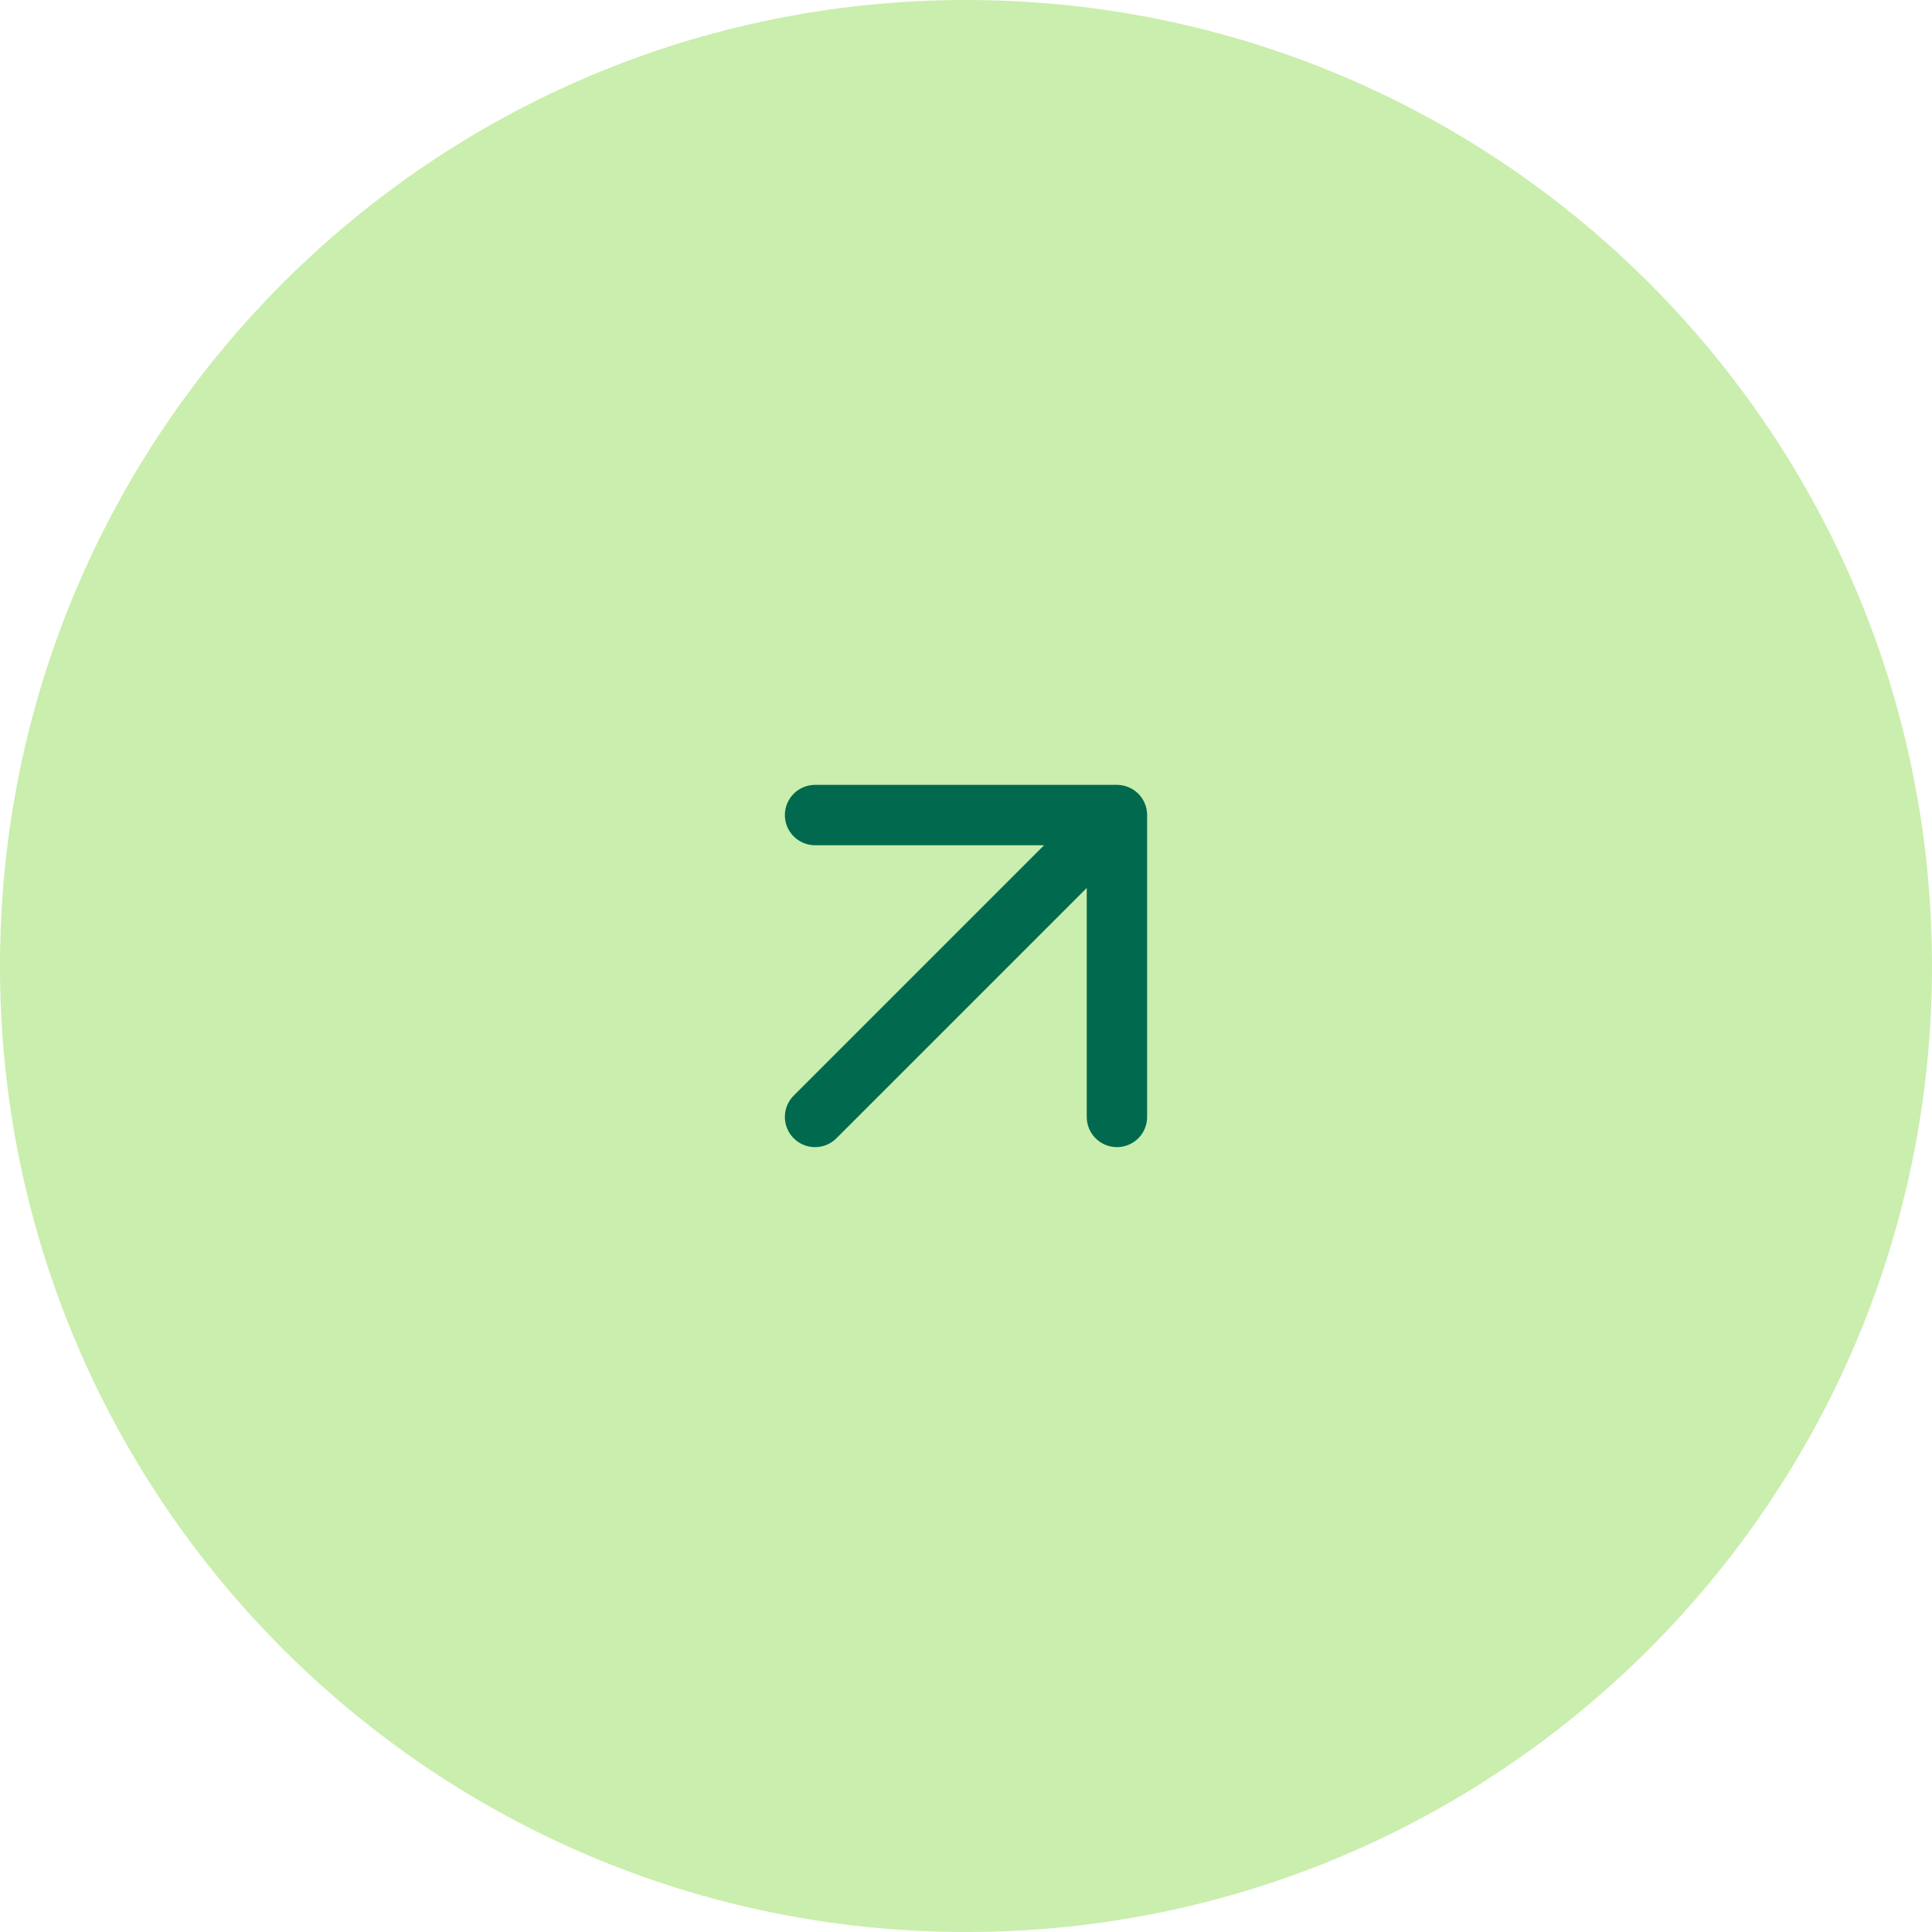
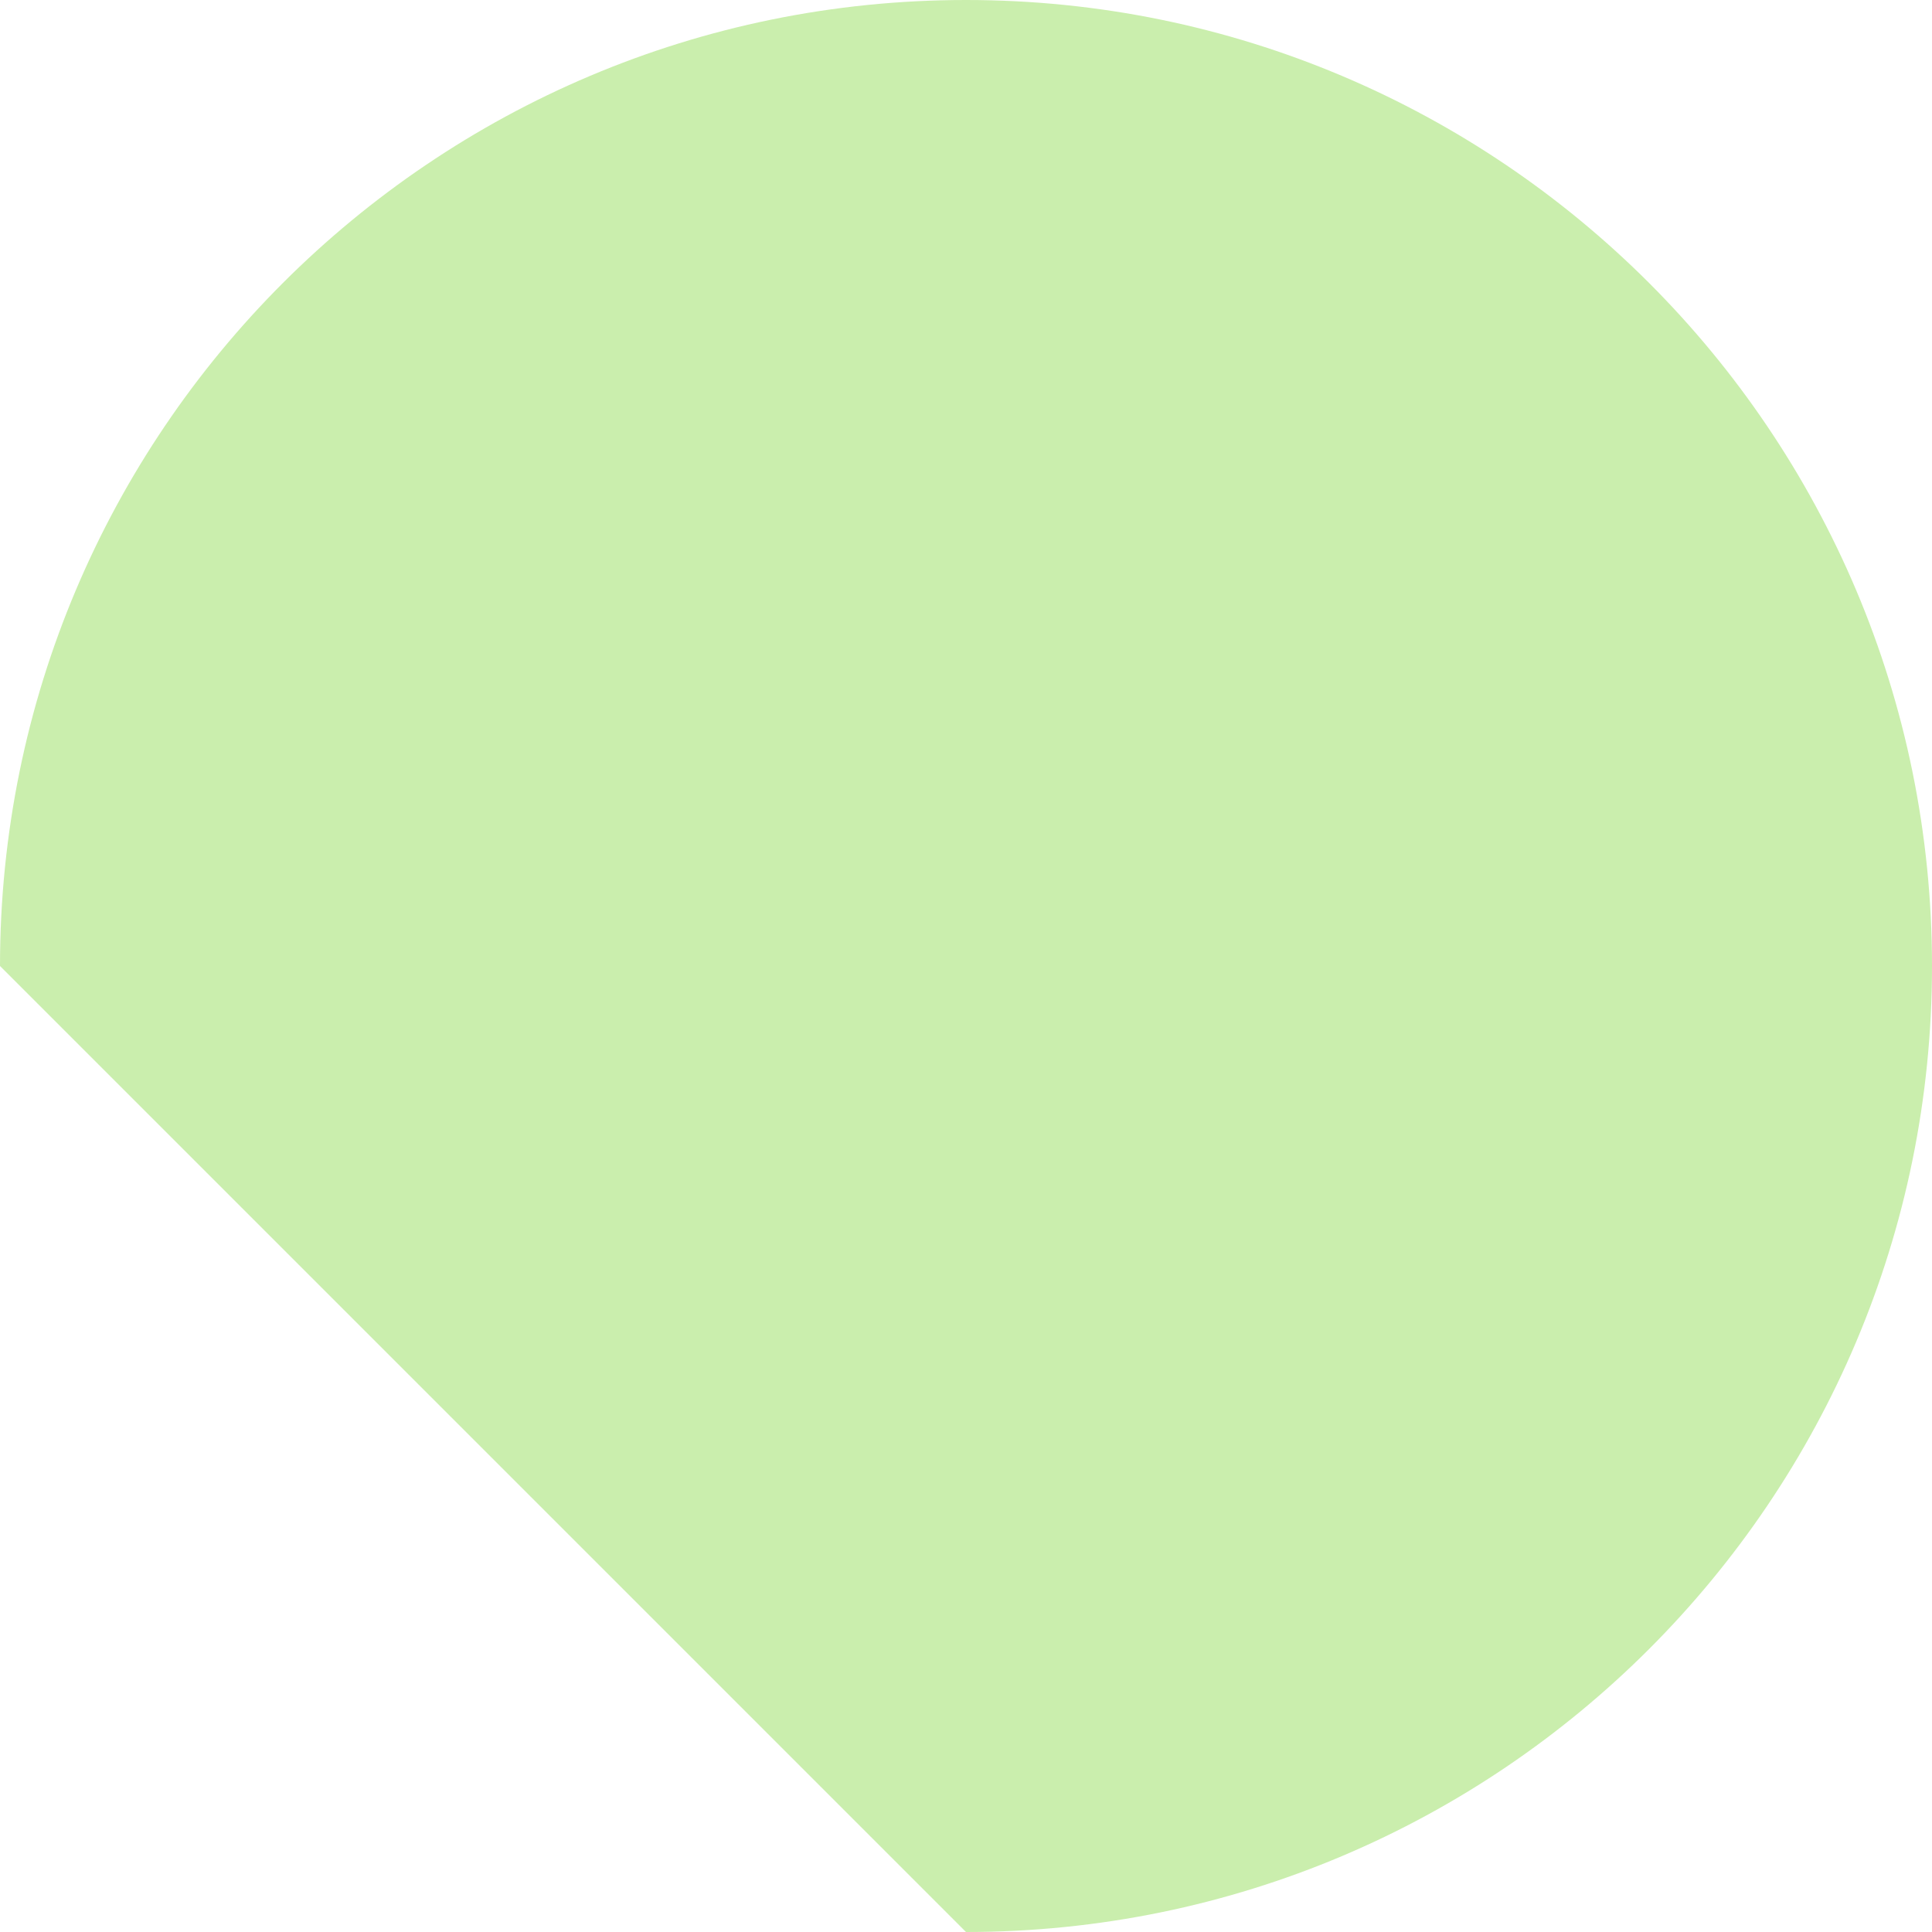
<svg xmlns="http://www.w3.org/2000/svg" width="64" height="64" viewBox="0 0 64 64" fill="none">
-   <path d="M0 32C0 14.327 14.327 0 32 0C49.673 0 64 14.327 64 32C64 49.673 49.673 64 32 64C14.327 64 0 49.673 0 32Z" fill="#CAEEAD" />
-   <path d="M27 27H37M37 27V37M37 27L27 37" stroke="#016A4E" stroke-width="2" stroke-linecap="round" stroke-linejoin="round" />
+   <path d="M0 32C0 14.327 14.327 0 32 0C49.673 0 64 14.327 64 32C64 49.673 49.673 64 32 64Z" fill="#CAEEAD" />
</svg>